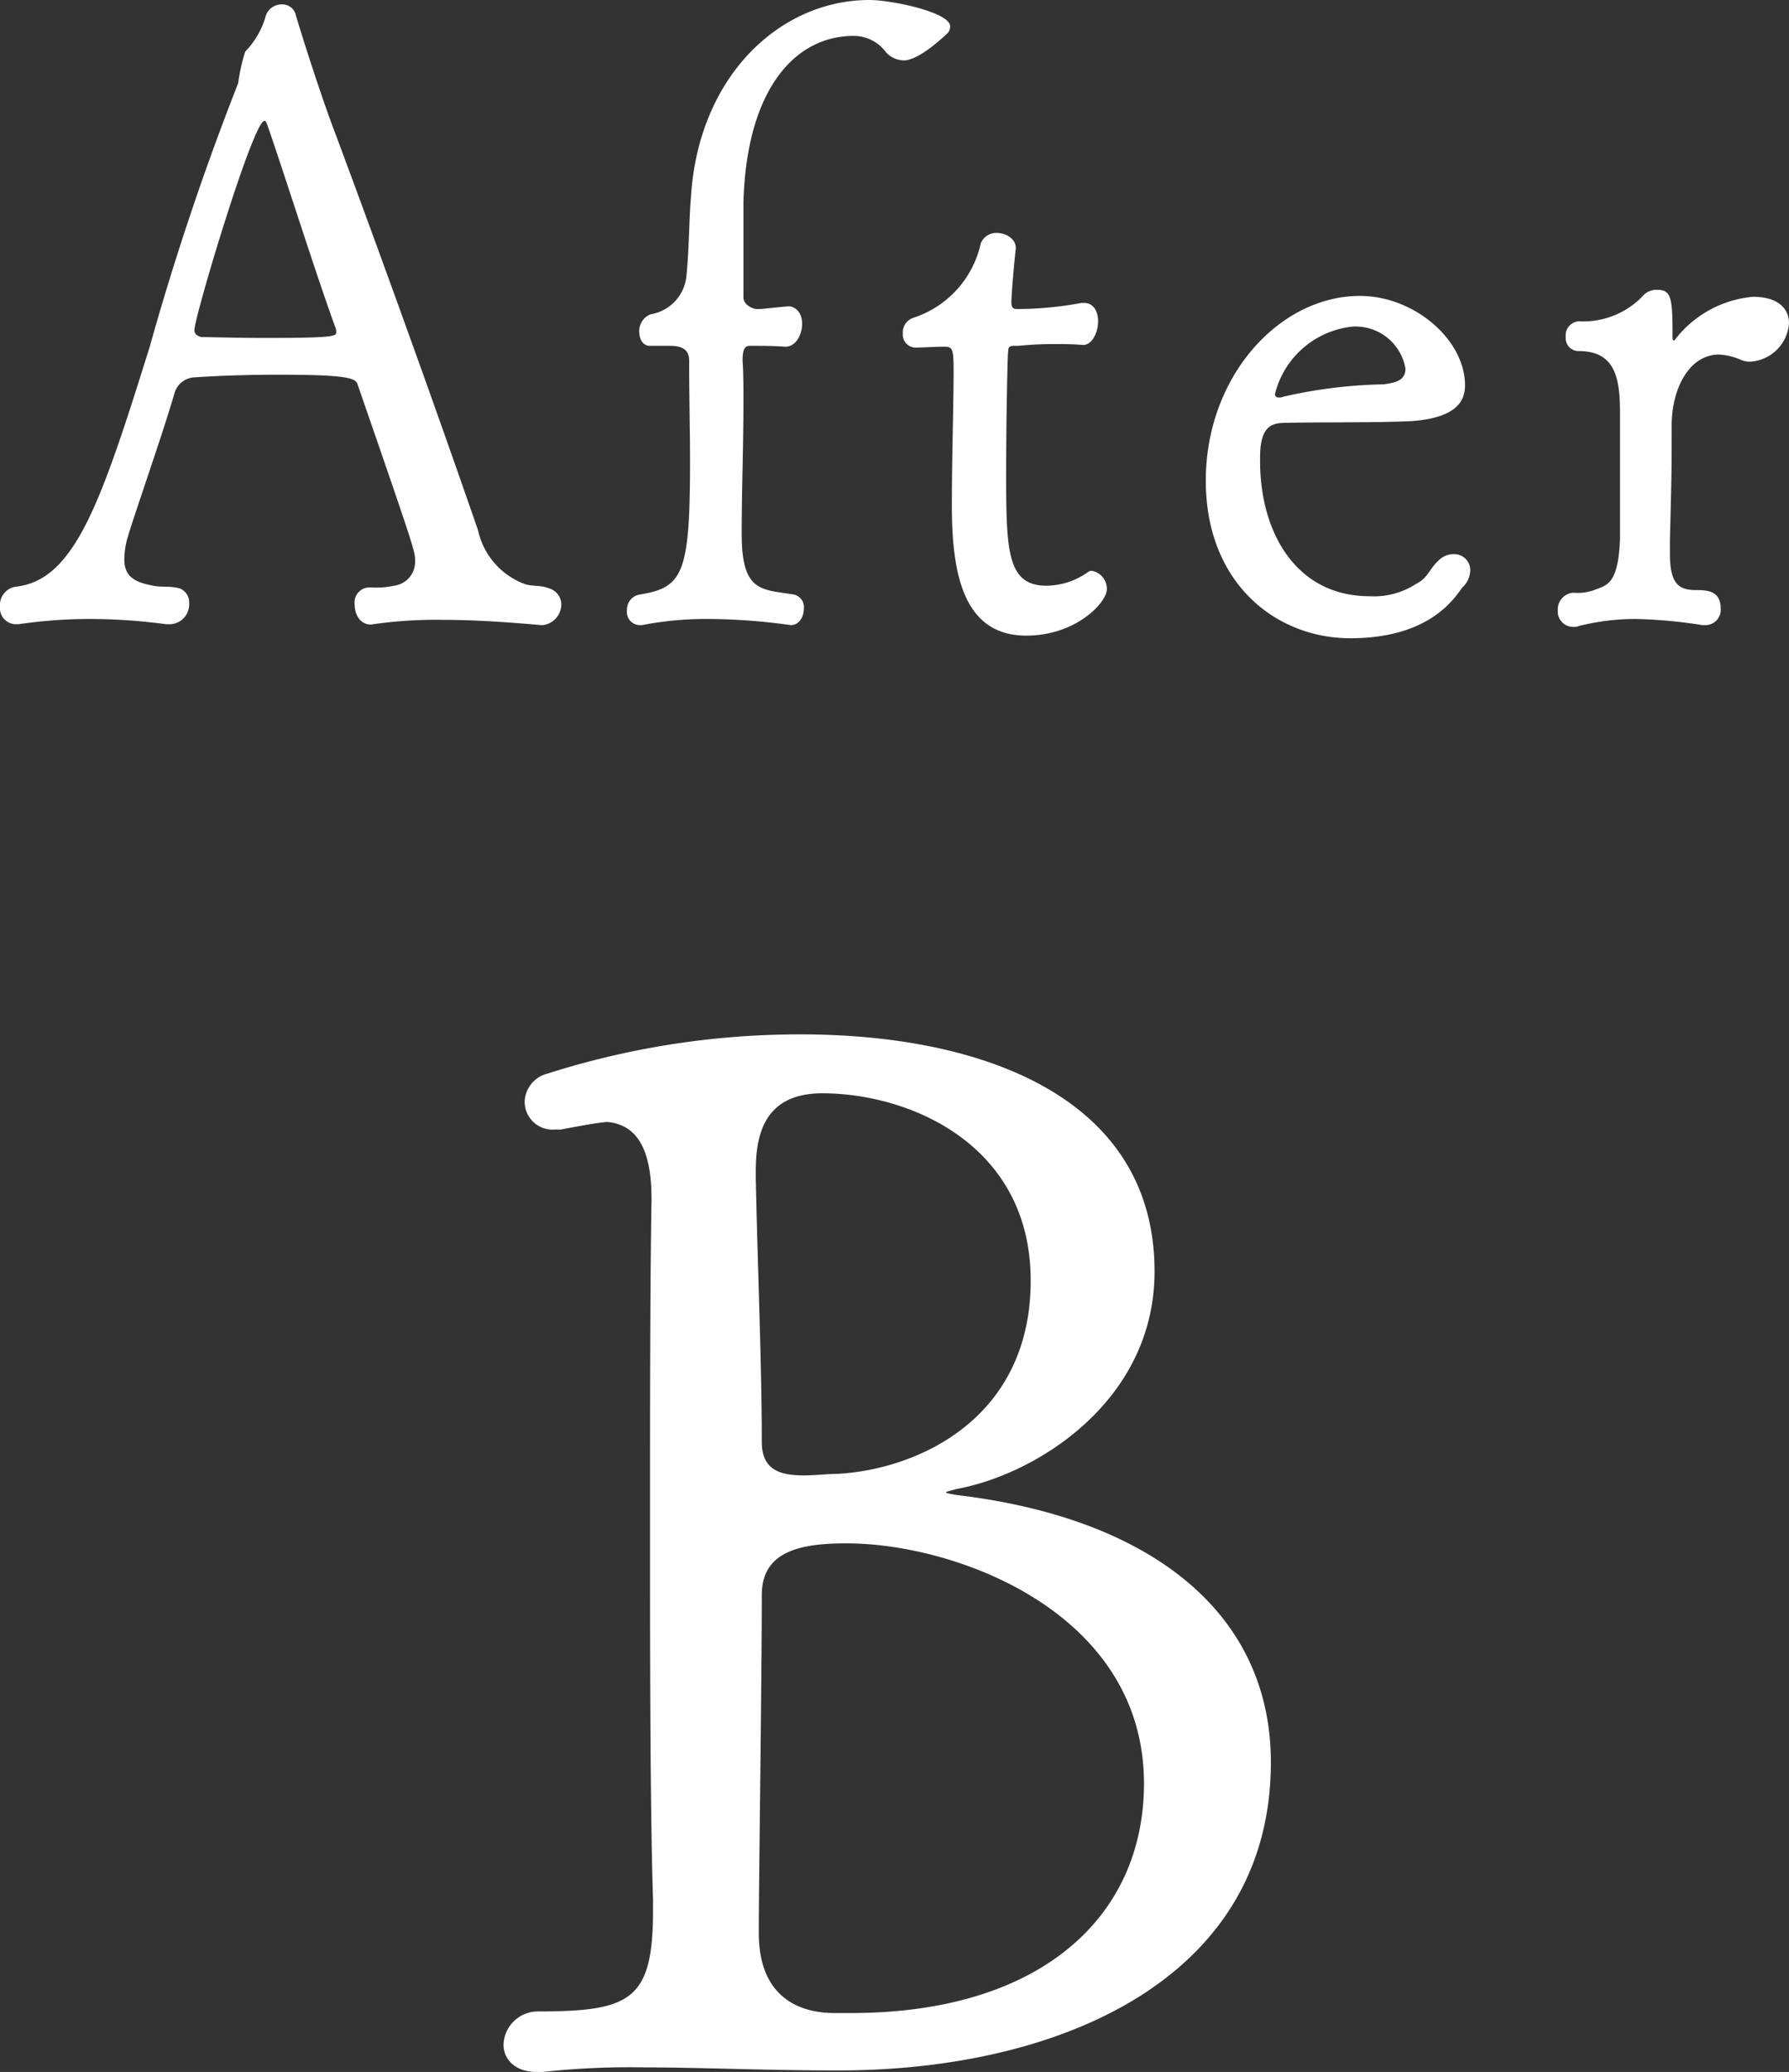
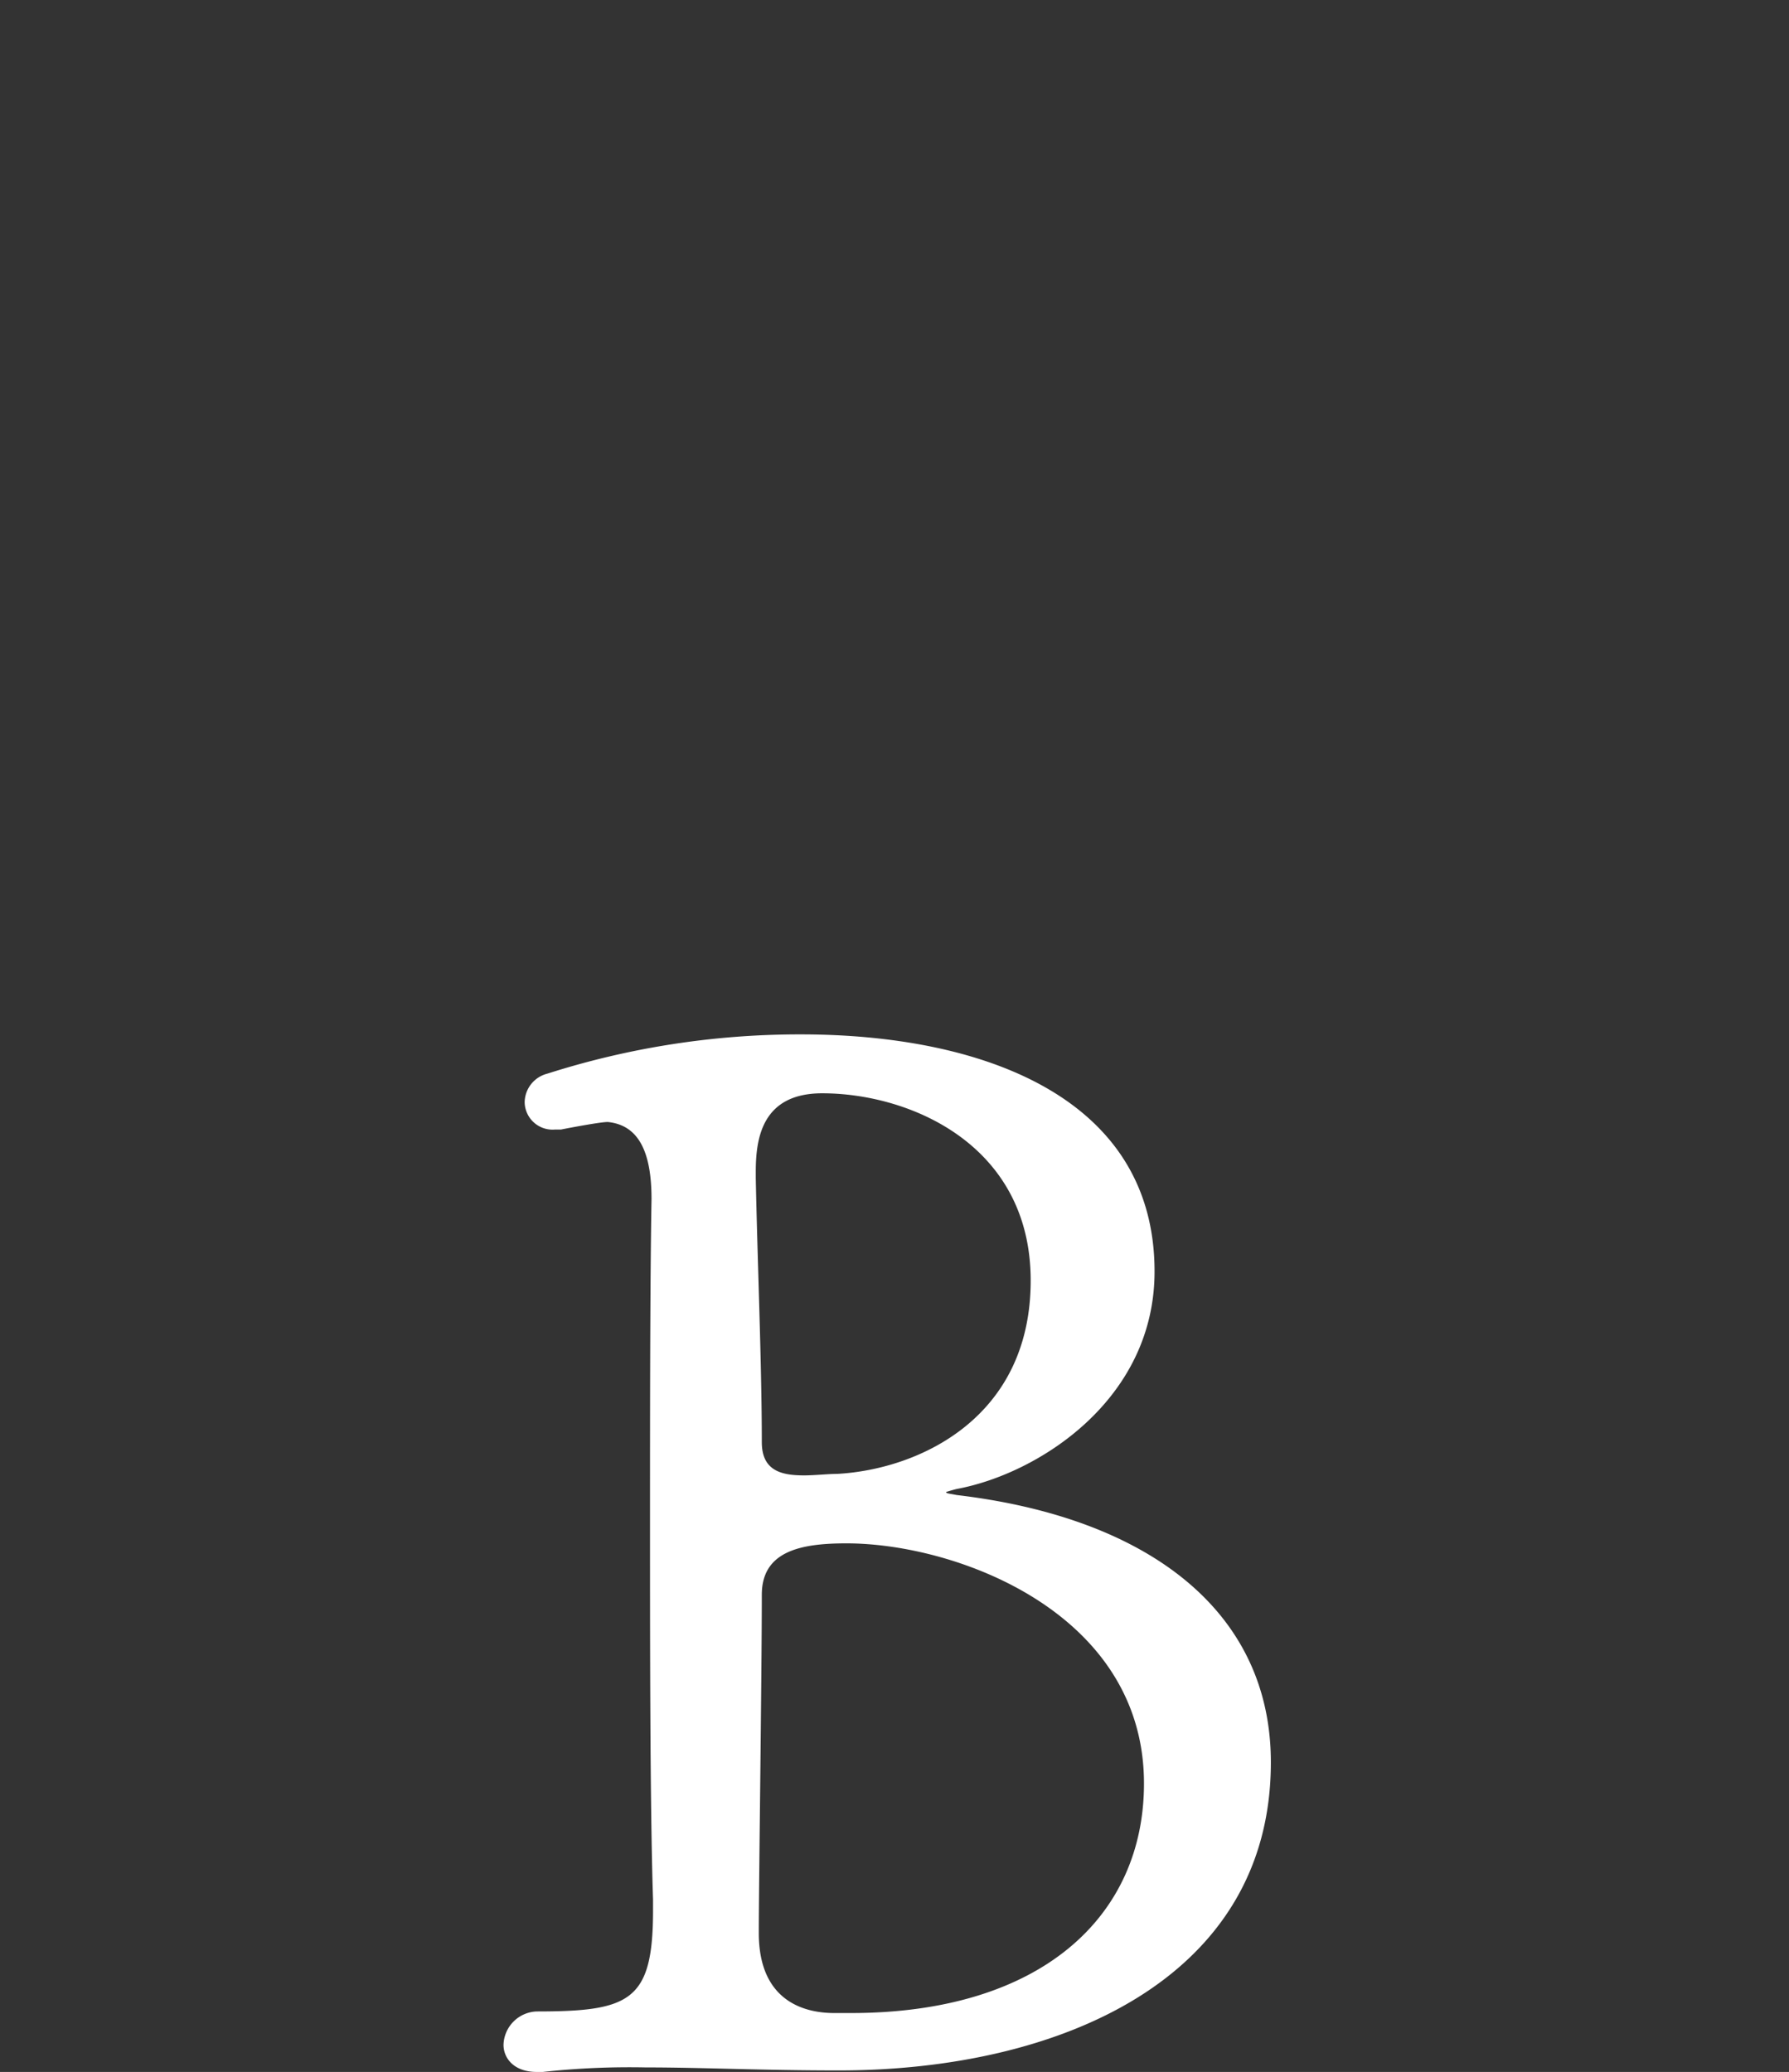
<svg xmlns="http://www.w3.org/2000/svg" width="81.72" height="94.662" viewBox="0 0 81.72 94.662">
  <rect x="0" y="0" width="81.72" height="94.662" fill="#333333" stroke="none" />
  <g transform="translate(1080 -4257.2)">
-     <path d="M-16.16-.24a.958.958,0,0,0,.84-.96.776.776,0,0,0-.56-.72c-.4-.16-.8-.08-1.12-.2a3.391,3.391,0,0,1-2.12-2.44c-1.64-4.76-4.12-11.68-6.44-17.92-.68-1.76-1.52-4.4-1.88-5.6a.633.633,0,0,0-.64-.52.761.761,0,0,0-.76.6,3.85,3.85,0,0,1-.92,1.56A8.375,8.375,0,0,0-30.08-25a125.071,125.071,0,0,0-4.04,12.04C-36.32-5.92-37.52-2.32-40.2-2a.847.847,0,0,0-.76.92.735.735,0,0,0,.72.8h.12a22.492,22.492,0,0,1,3.24-.24,26.471,26.471,0,0,1,3.52.24h.16a.905.905,0,0,0,.88-.96.681.681,0,0,0-.44-.68c-.44-.12-.84-.04-1.2-.12-.88-.16-1.32-.44-1.32-1.2a3.662,3.662,0,0,1,.16-1.04C-34.8-5.36-33.52-9-33-10.8a1,1,0,0,1,.92-.76c1.2-.08,2.52-.12,3.8-.12,2.92,0,3.52.12,3.64.4C-22-3.64-22-3.6-22-3.2a1.1,1.1,0,0,1-.96,1.16A3.91,3.91,0,0,1-24-1.96h-.04a.681.681,0,0,0-.72.76c0,.64.4,1,.84.92a20.2,20.2,0,0,1,3.2-.2c1.56,0,3.12.12,4.48.24ZM-31.76-13.4c-.16-.04-.32-.12-.32-.32,0-.6,2.68-9.56,3.2-9.56.04,0,.08.04.12.16.6,1.68,2.28,7,3.12,9.28a.435.435,0,0,1,.04.2c0,.2,0,.28-3.28.28C-30.16-13.36-31.4-13.4-31.76-13.4ZM-7.08-4.56c0-1.76.08-3.92.08-5.88,0-.68,0-1.32-.04-1.88,0-.64.16-.68.36-.68.56,0,1.08,0,1.56.04h.04c.48,0,.76-.56.76-1.04,0-.64-.44-.84-.68-.8-.48.04-1.16.12-1.28.12h-.08c-.28,0-.64-.24-.64-.52v-4.4c.16-5.2,2.4-7.56,5.04-7.56a1.833,1.833,0,0,1,1.48.76,1.15,1.15,0,0,0,.8.36c.12,0,.68,0,2-1.24a.454.454,0,0,0,.12-.32c0-.64-2.68-1.2-3.68-1.2-4.12,0-7.84,3.52-8.16,9.04-.08.88-.08,2.32-.2,3.52a1.964,1.964,0,0,1-1.64,1.8.815.815,0,0,0-.52.8c0,.32.16.64.48.64h.92c.6,0,.88.2.88.68,0,1.68.04,3.16.04,4.6,0,5.12-.32,5.76-2.28,6.08a.693.693,0,0,0-.6.72.6.6,0,0,0,.56.68h.12A15.355,15.355,0,0,1-8.6-.52a27.672,27.672,0,0,1,3.76.28c.4,0,.6-.4.6-.76a.582.582,0,0,0-.48-.64c-1.44-.24-2.36-.08-2.36-2.76ZM8.44-14.96a16.183,16.183,0,0,1-2.96.28c-.2,0-.24-.12-.24-.32,0-.24.08-1.36.2-2.44v-.04c0-.4-.44-.68-.88-.68a.769.769,0,0,0-.72.48,4.616,4.616,0,0,1-3.08,3.4.7.7,0,0,0-.48.72.591.591,0,0,0,.56.64c.4,0,.84-.04,1.32-.04.4,0,.44.08.44,1.16,0,1.36-.08,4.04-.08,6.08C2.52-2.68,3,.24,5.92.24,8.2.24,9.6-1.28,9.6-1.88a.834.834,0,0,0-.68-.84.24.24,0,0,0-.16.04,3.319,3.319,0,0,1-1.92.64C5.04-2.04,5-3.64,5-7.2c0-1.96.04-4.28.08-5.44.04-.2-.04-.36.28-.36h.12c.2,0,.68-.08,1.76-.08.36,0,.76,0,1.28.04.4,0,.68-.56.68-1.08,0-.44-.2-.84-.64-.84ZM16.6-7.92c0-1.44.56-1.56,1.16-1.56,1.68-.04,4.04,0,5.76-.08,2.2-.16,2.44-1.04,2.44-1.64,0-2.08-2.32-4.08-4.8-4.08-3.68,0-7.04,3.68-7.04,8.44,0,4.68,3.2,7.2,6.6,7.2,3.64,0,4.76-1.84,5.12-2.32a1.1,1.1,0,0,0,.36-.8.726.726,0,0,0-.76-.72.937.937,0,0,0-.68.28c-.44.4-.48.8-1.04,1.08a3.524,3.524,0,0,1-2.12.56c-3.36,0-5-2.92-5-6.16Zm6.64-4.04c0,.52-.4.64-1,.72a22.092,22.092,0,0,0-4.56.56.507.507,0,0,1-.24.04.147.147,0,0,1-.16-.16,4.084,4.084,0,0,1,3.56-3.08A2.315,2.315,0,0,1,23.24-11.96ZM36.92-.24A.7.7,0,0,0,37.64-1c0-.8-.6-.84-1.12-.84-.8,0-1.2-.28-1.2-1.68v-.6c.08-3.16.08-3.16.08-5.24,0-1.68.8-3.24,2.16-3.24a2.753,2.753,0,0,1,1,.24,1.015,1.015,0,0,0,.48.08,1.886,1.886,0,0,0,1.72-1.76c0-.64-.48-1.2-1.64-1.2a5.048,5.048,0,0,0-3.6,2c-.04,0-.08-.04-.08-.12,0-1.84-.04-2.2-.72-2.2a.867.867,0,0,0-.56.2,3.768,3.768,0,0,1-3,1.24.645.645,0,0,0-.6.72.591.591,0,0,0,.56.64h.04c1.76,0,1.88,1.4,1.88,2.92v5.68c-.08,1.92-.52,2.08-1.08,2.28a2.2,2.2,0,0,1-1.04.16.758.758,0,0,0-.72.8.7.7,0,0,0,.72.76.507.507,0,0,0,.24-.04,10.7,10.7,0,0,1,2.6-.32,22,22,0,0,1,3.04.28Z" transform="translate(-1039.04 4286)" fill="#fff" />
    <path d="M-16.146-.138a36.649,36.649,0,0,1,4.692-.207c2.622,0,5.244.138,8.832.138,10.005,0,19.734-4.14,19.734-14.076,0-6.9-5.589-11.178-14.352-12.213-.345-.069-.483-.069-.483-.138,0,0,.207-.069.483-.138,3.726-.69,9.039-4.071,9.039-9.936,0-8-7.935-10.833-16.146-10.833a37.83,37.83,0,0,0-11.592,1.794,1.368,1.368,0,0,0-1.035,1.311,1.274,1.274,0,0,0,1.38,1.242h.276c.345-.069,1.794-.345,2.139-.345,1.38.138,2,1.311,2,3.519-.069,3.864-.069,10.074-.069,14.9,0,5.313,0,12.9.138,17.112v.483c0,4.14-1.035,4.623-5.313,4.623A1.572,1.572,0,0,0-17.94-1.38c0,.621.483,1.242,1.518,1.242ZM-2.829-2.829c-1.1,0-3.45-.345-3.45-3.657v-.138c0-1.863.138-11.8.138-15.318,0-2,1.794-2.346,3.864-2.346,5.037,0,13.593,3.174,13.593,10.971,0,6.072-4.692,10.488-13.386,10.488ZM-6.417-41.262c0-1.518.276-3.588,3.036-3.588,4,0,9.522,2.346,9.522,8.556,0,6.279-5.106,8.625-8.832,8.832-.414,0-1.035.069-1.518.069-1.035,0-1.932-.207-1.932-1.518,0-3.519-.207-8.487-.276-12.075Z" transform="translate(-1039.06 4352)" fill="#fff" />
  </g>
</svg>